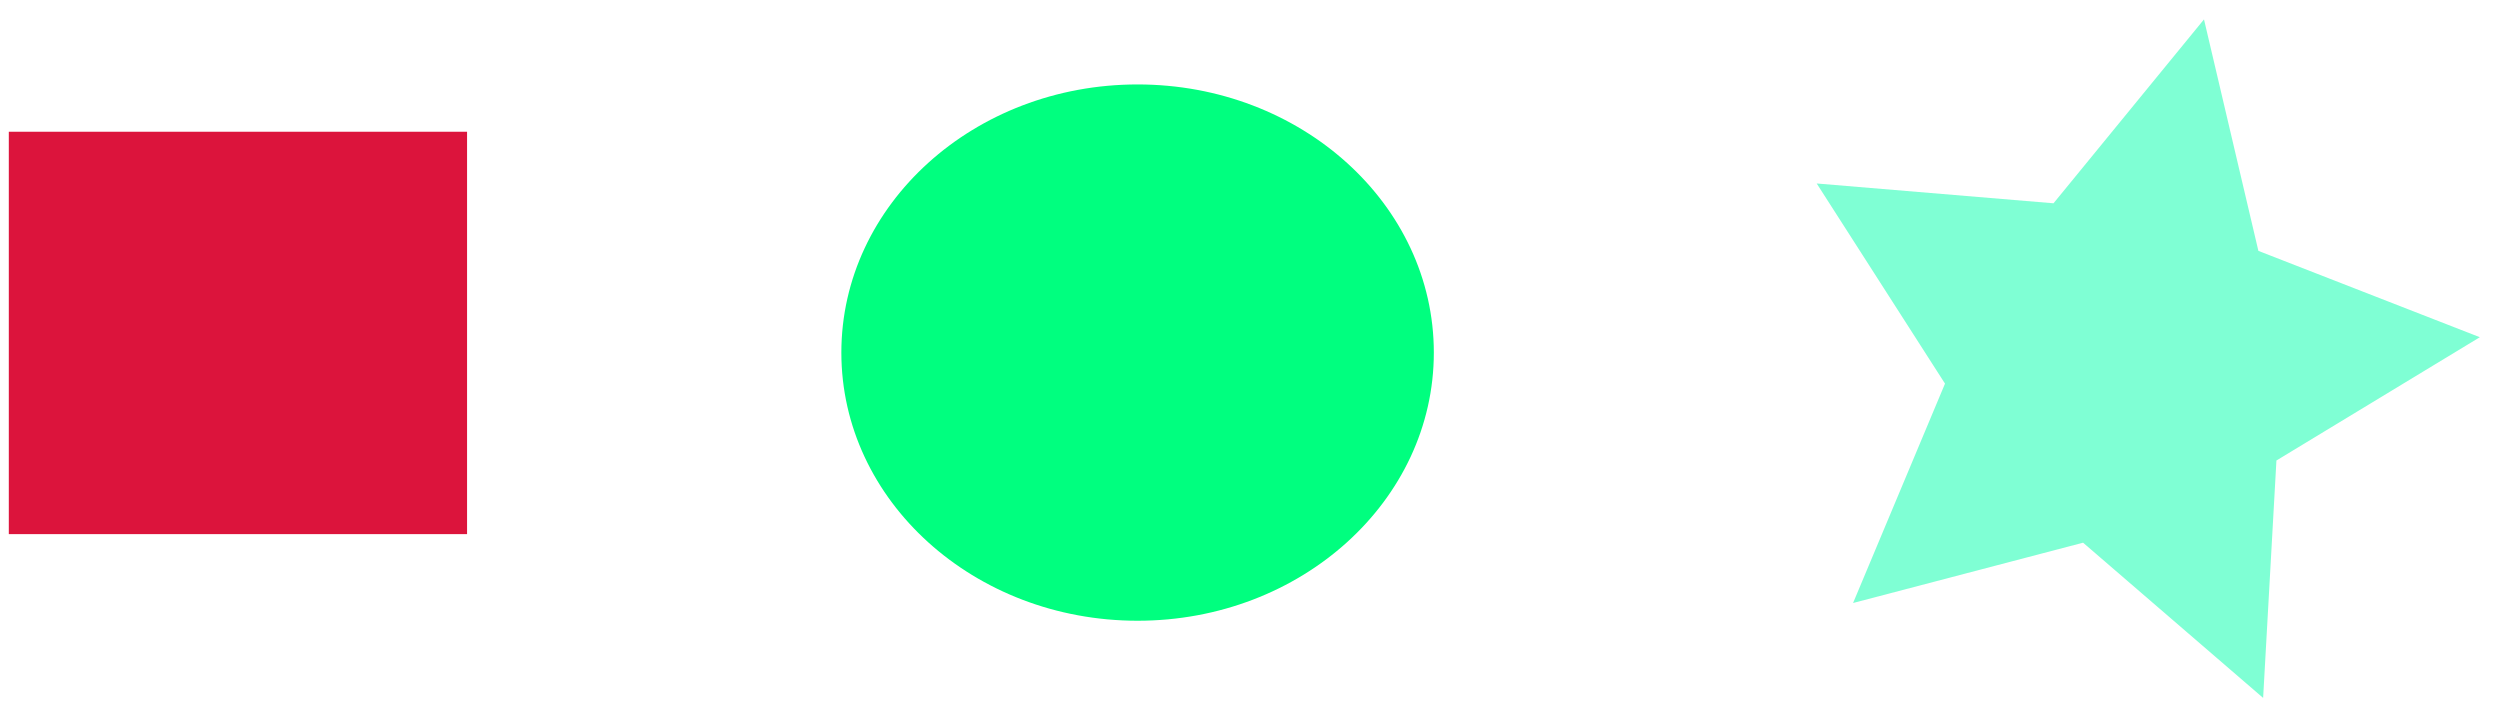
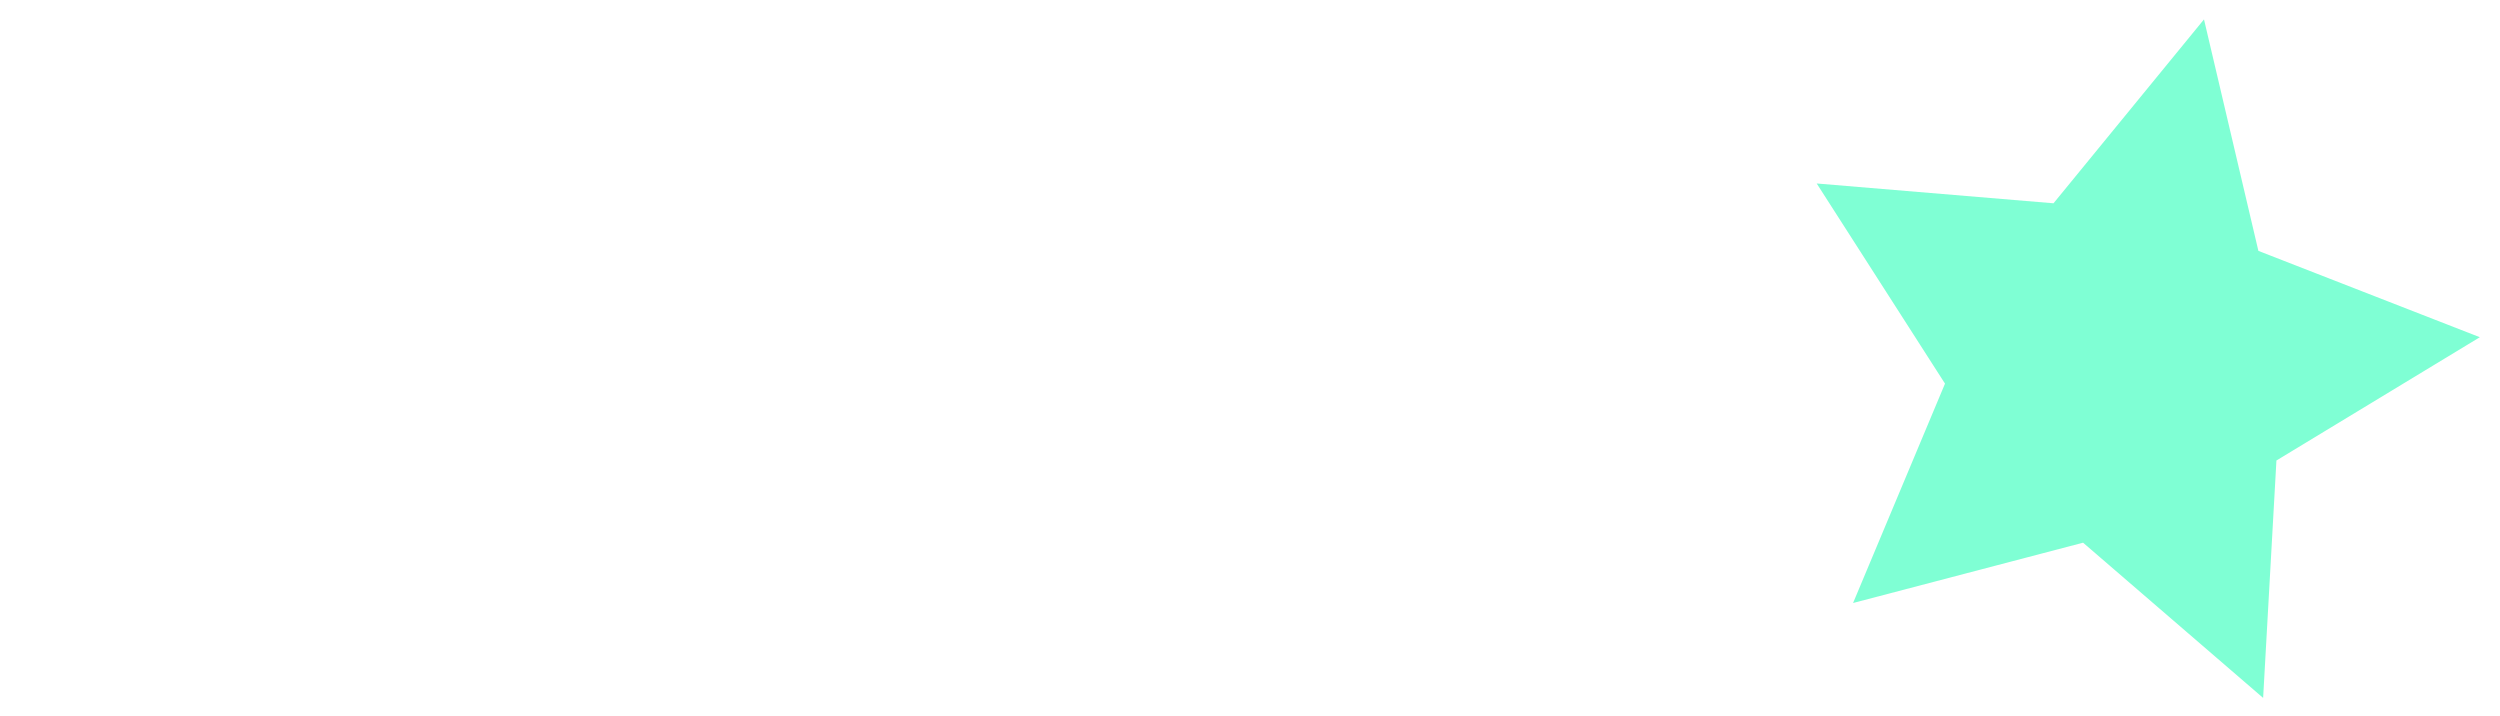
<svg xmlns="http://www.w3.org/2000/svg" version="1.1" viewBox="0 0 84.56 24.23" class="thumb">
  <style>
.rect-0 {
  fill:crimson;
}
.rect-0:hover {
  fill:DarkRed
}
.ellipse-0 {
  fill: SpringGreen;
  transition: fill .3s ease-out;
}
.ellipse-0:hover {
  fill: ForestGreen;
}
.path-0 {
  fill:Aquamarine;
}
.path-0:hover {
  fill: LightSeaGreen;
}
</style>
  <g transform="translate(-10.472,-8.304)">
-     <rect width="15.5" height="13.61" x="10.77" y="12.76" class="rect-0" />
-     <ellipse cx="48.95" cy="20.23" rx="10.02" ry="9.07" class="ellipse-0" />
    <path d="m87.02 31.91-6.09-5.25-7.78 2.04 3.11-7.42-4.34-6.77 8.01 0.67 5.09-6.22 1.84 7.83 7.49 2.92-6.88 4.17z" class="path-0" />
  </g>
</svg>